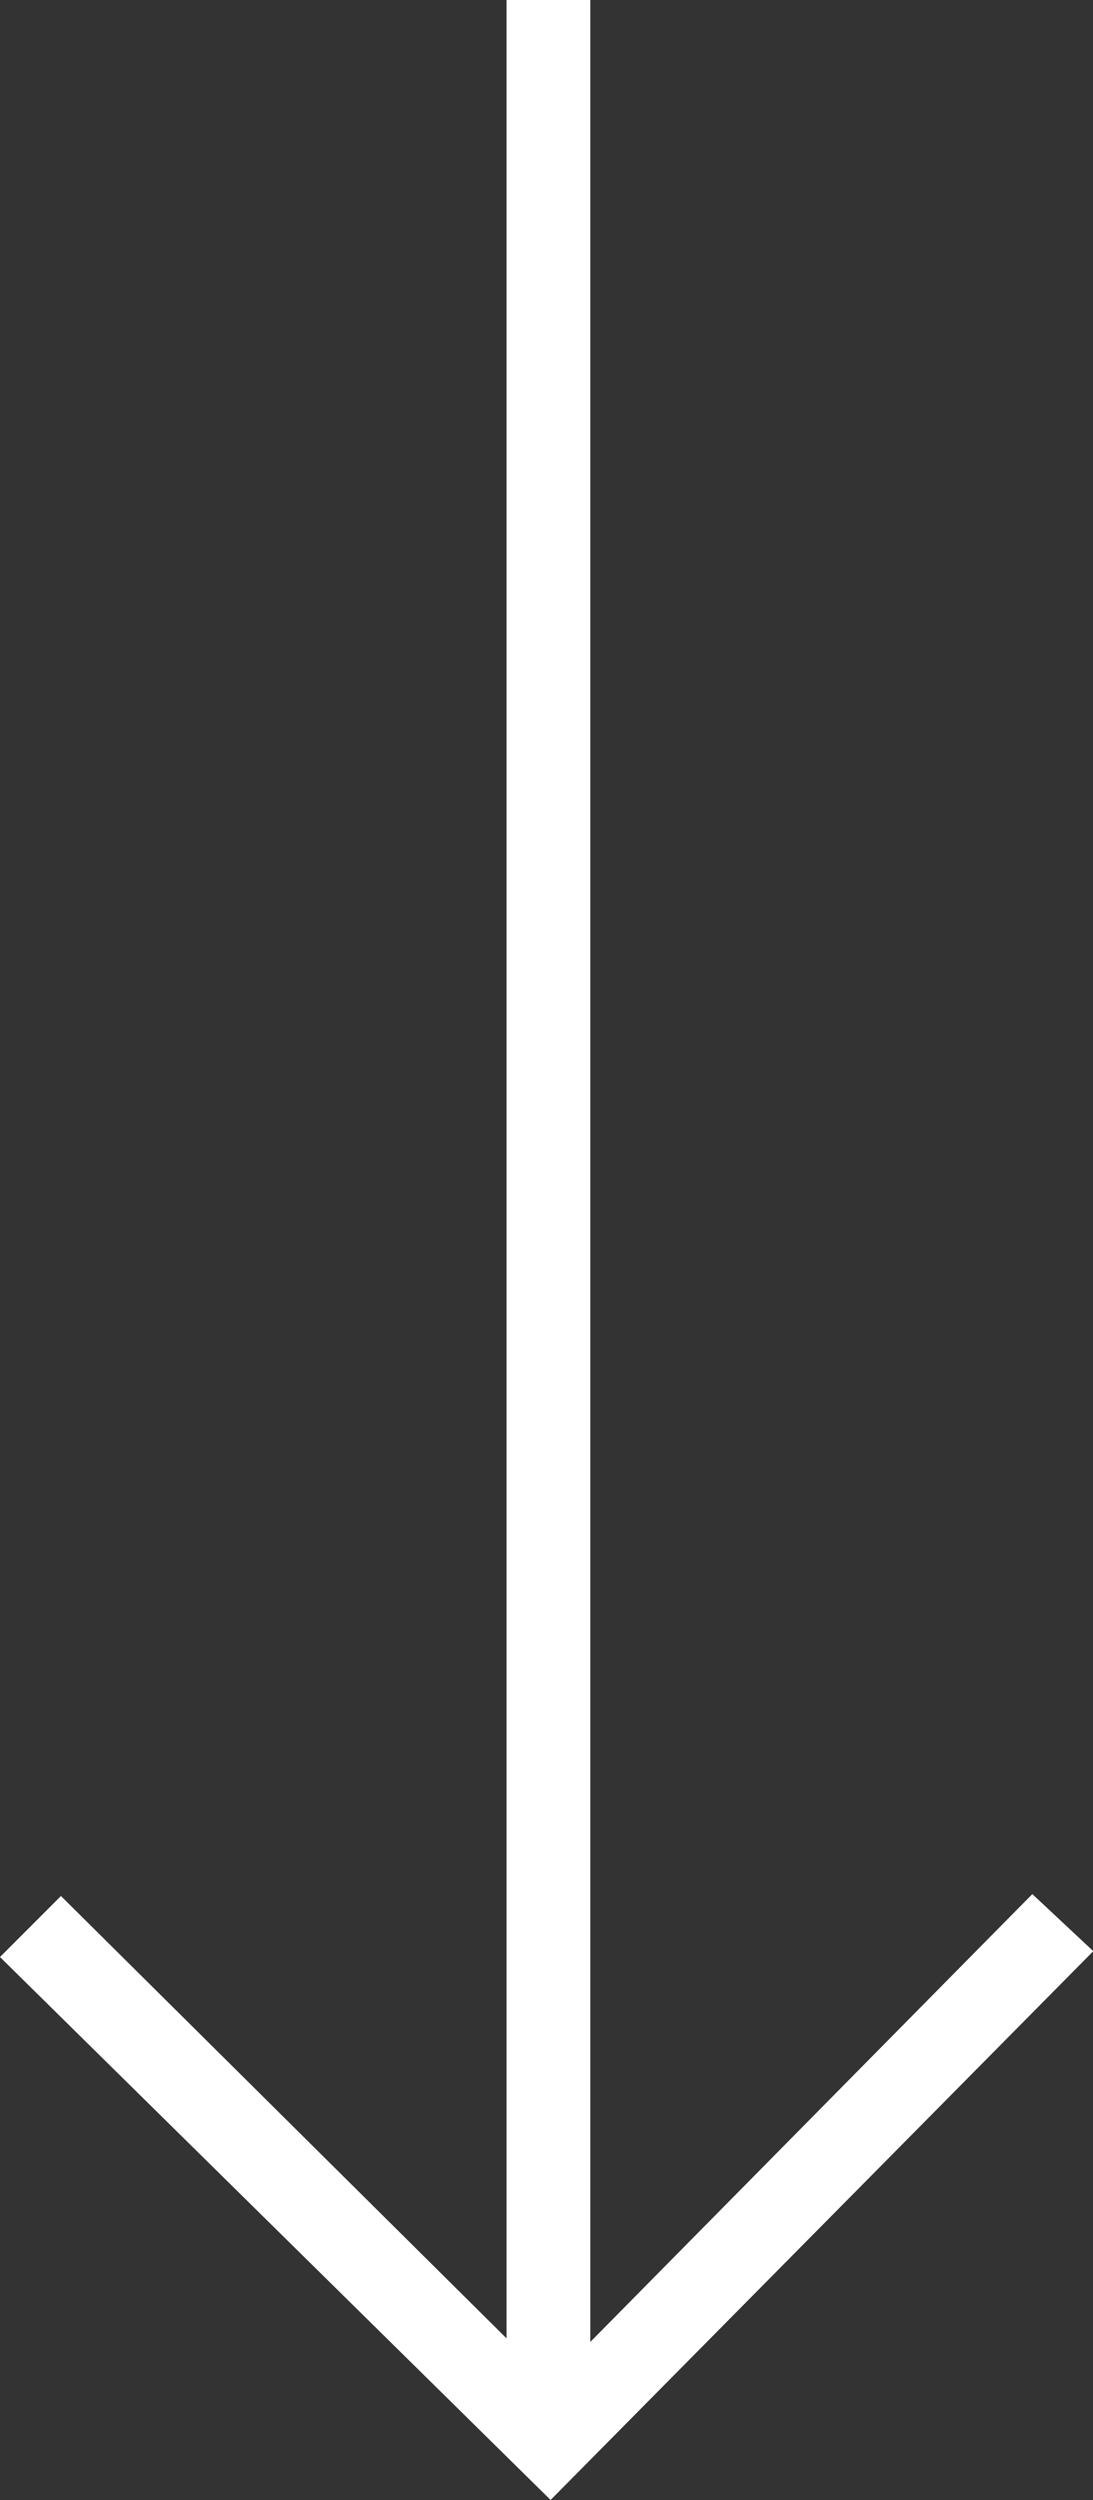
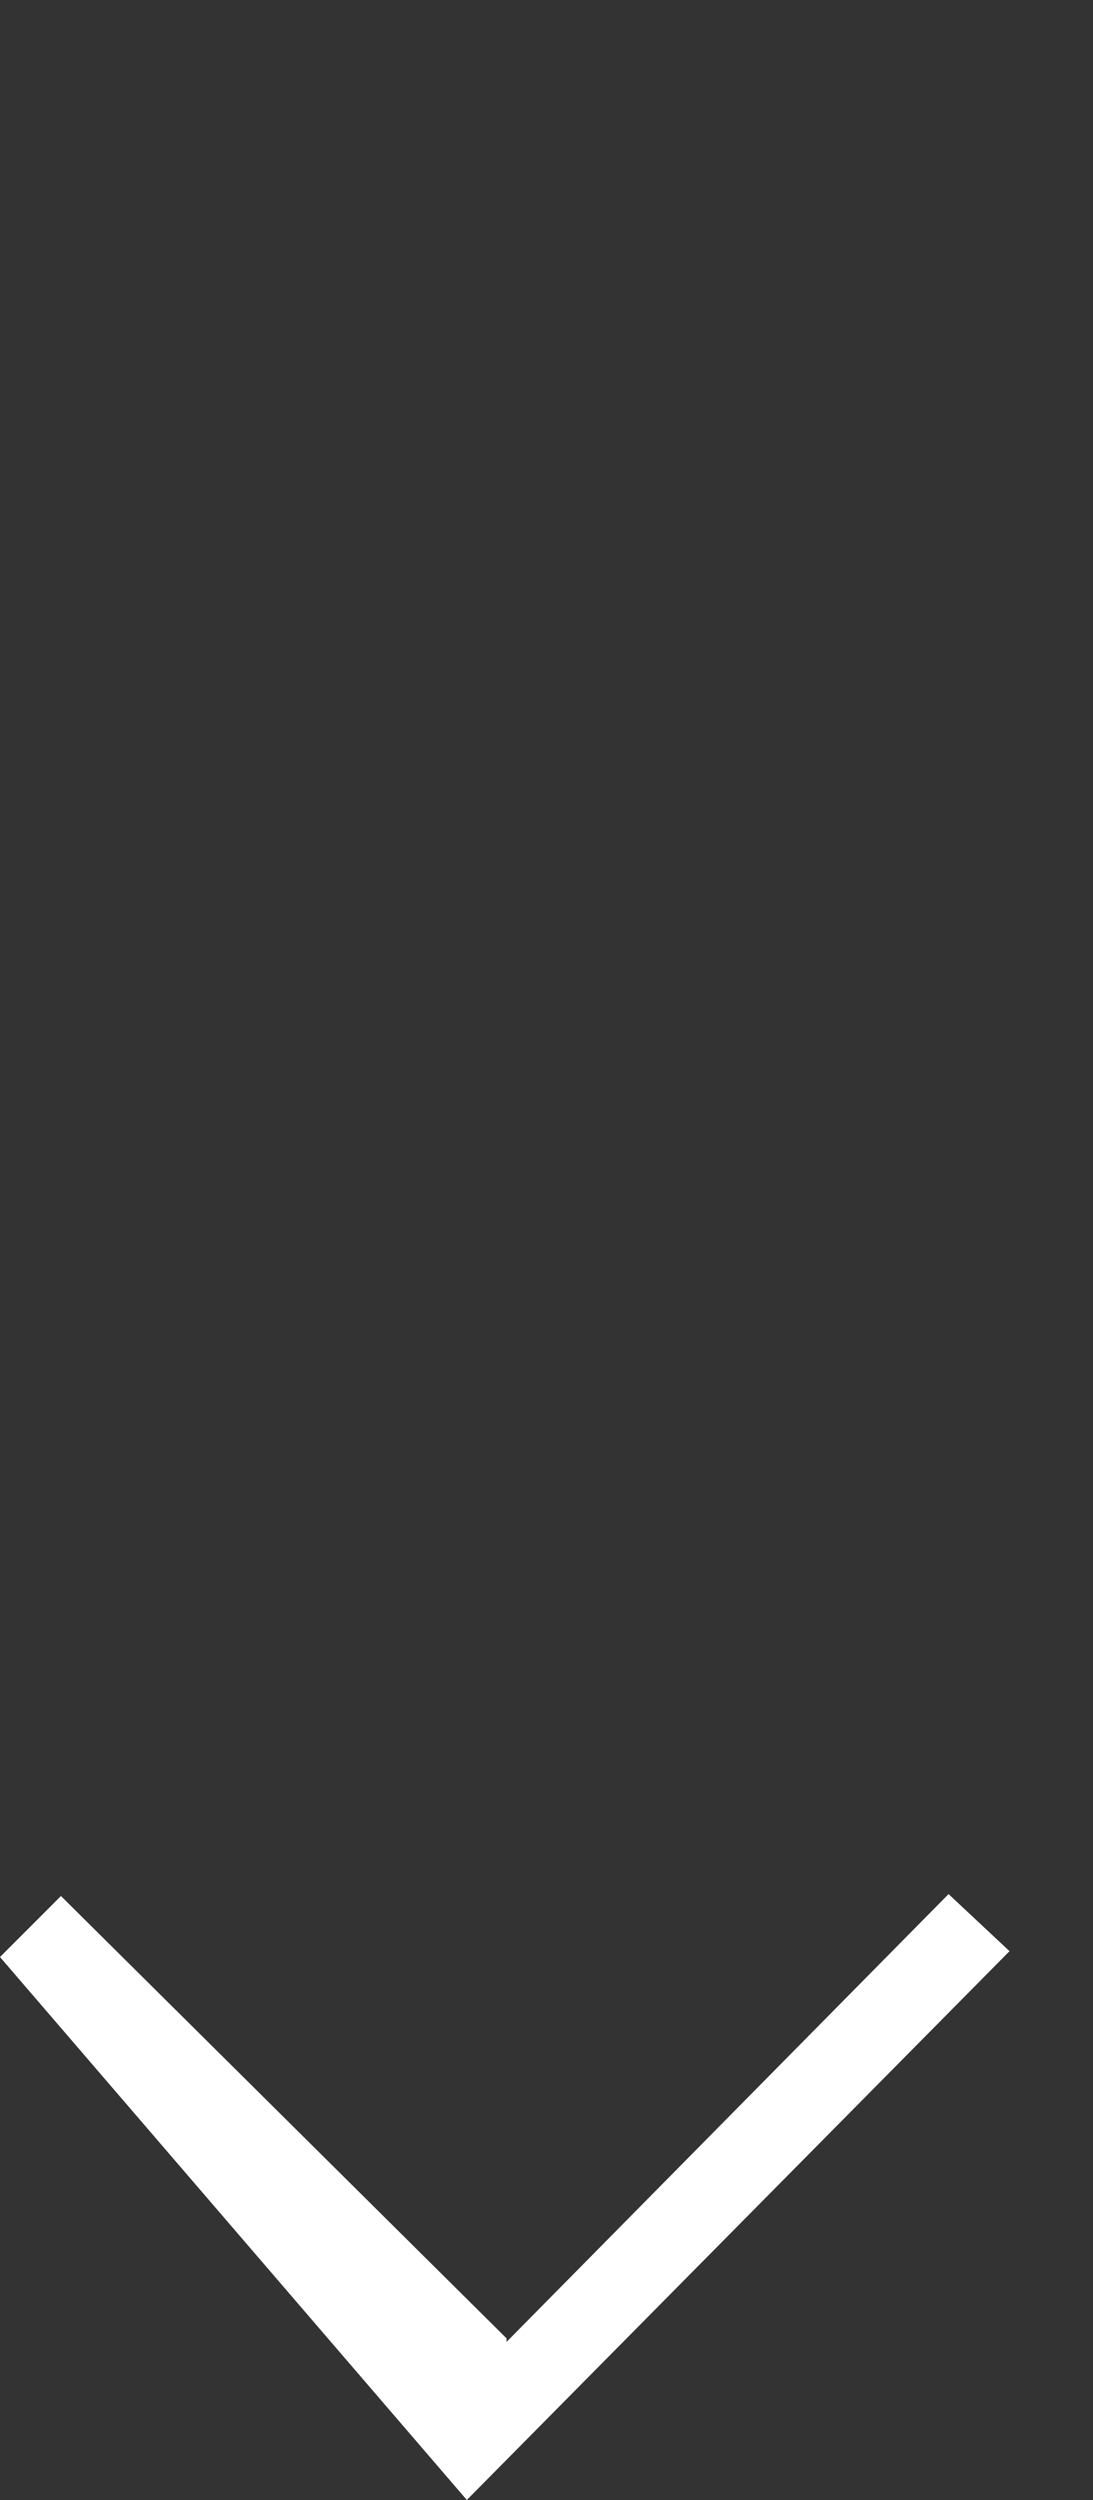
<svg xmlns="http://www.w3.org/2000/svg" width="15.331" height="35.042" viewBox="0 0 15.331 35.042">
  <rect x="0" y="0" width="15.331" height="35.042" fill="#333333" stroke="none" />
-   <path id="scroll-down-arrow" d="M199.43-607.669l-.855-.855,6.2-6.25H172v-1.175h32.825l-6.277-6.2.8-.855,7.692,7.612Z" transform="translate(-607.669 -172) rotate(90)" fill="#fff" />
+   <path id="scroll-down-arrow" d="M199.43-607.669l-.855-.855,6.2-6.25H172h32.825l-6.277-6.2.8-.855,7.692,7.612Z" transform="translate(-607.669 -172) rotate(90)" fill="#fff" />
</svg>